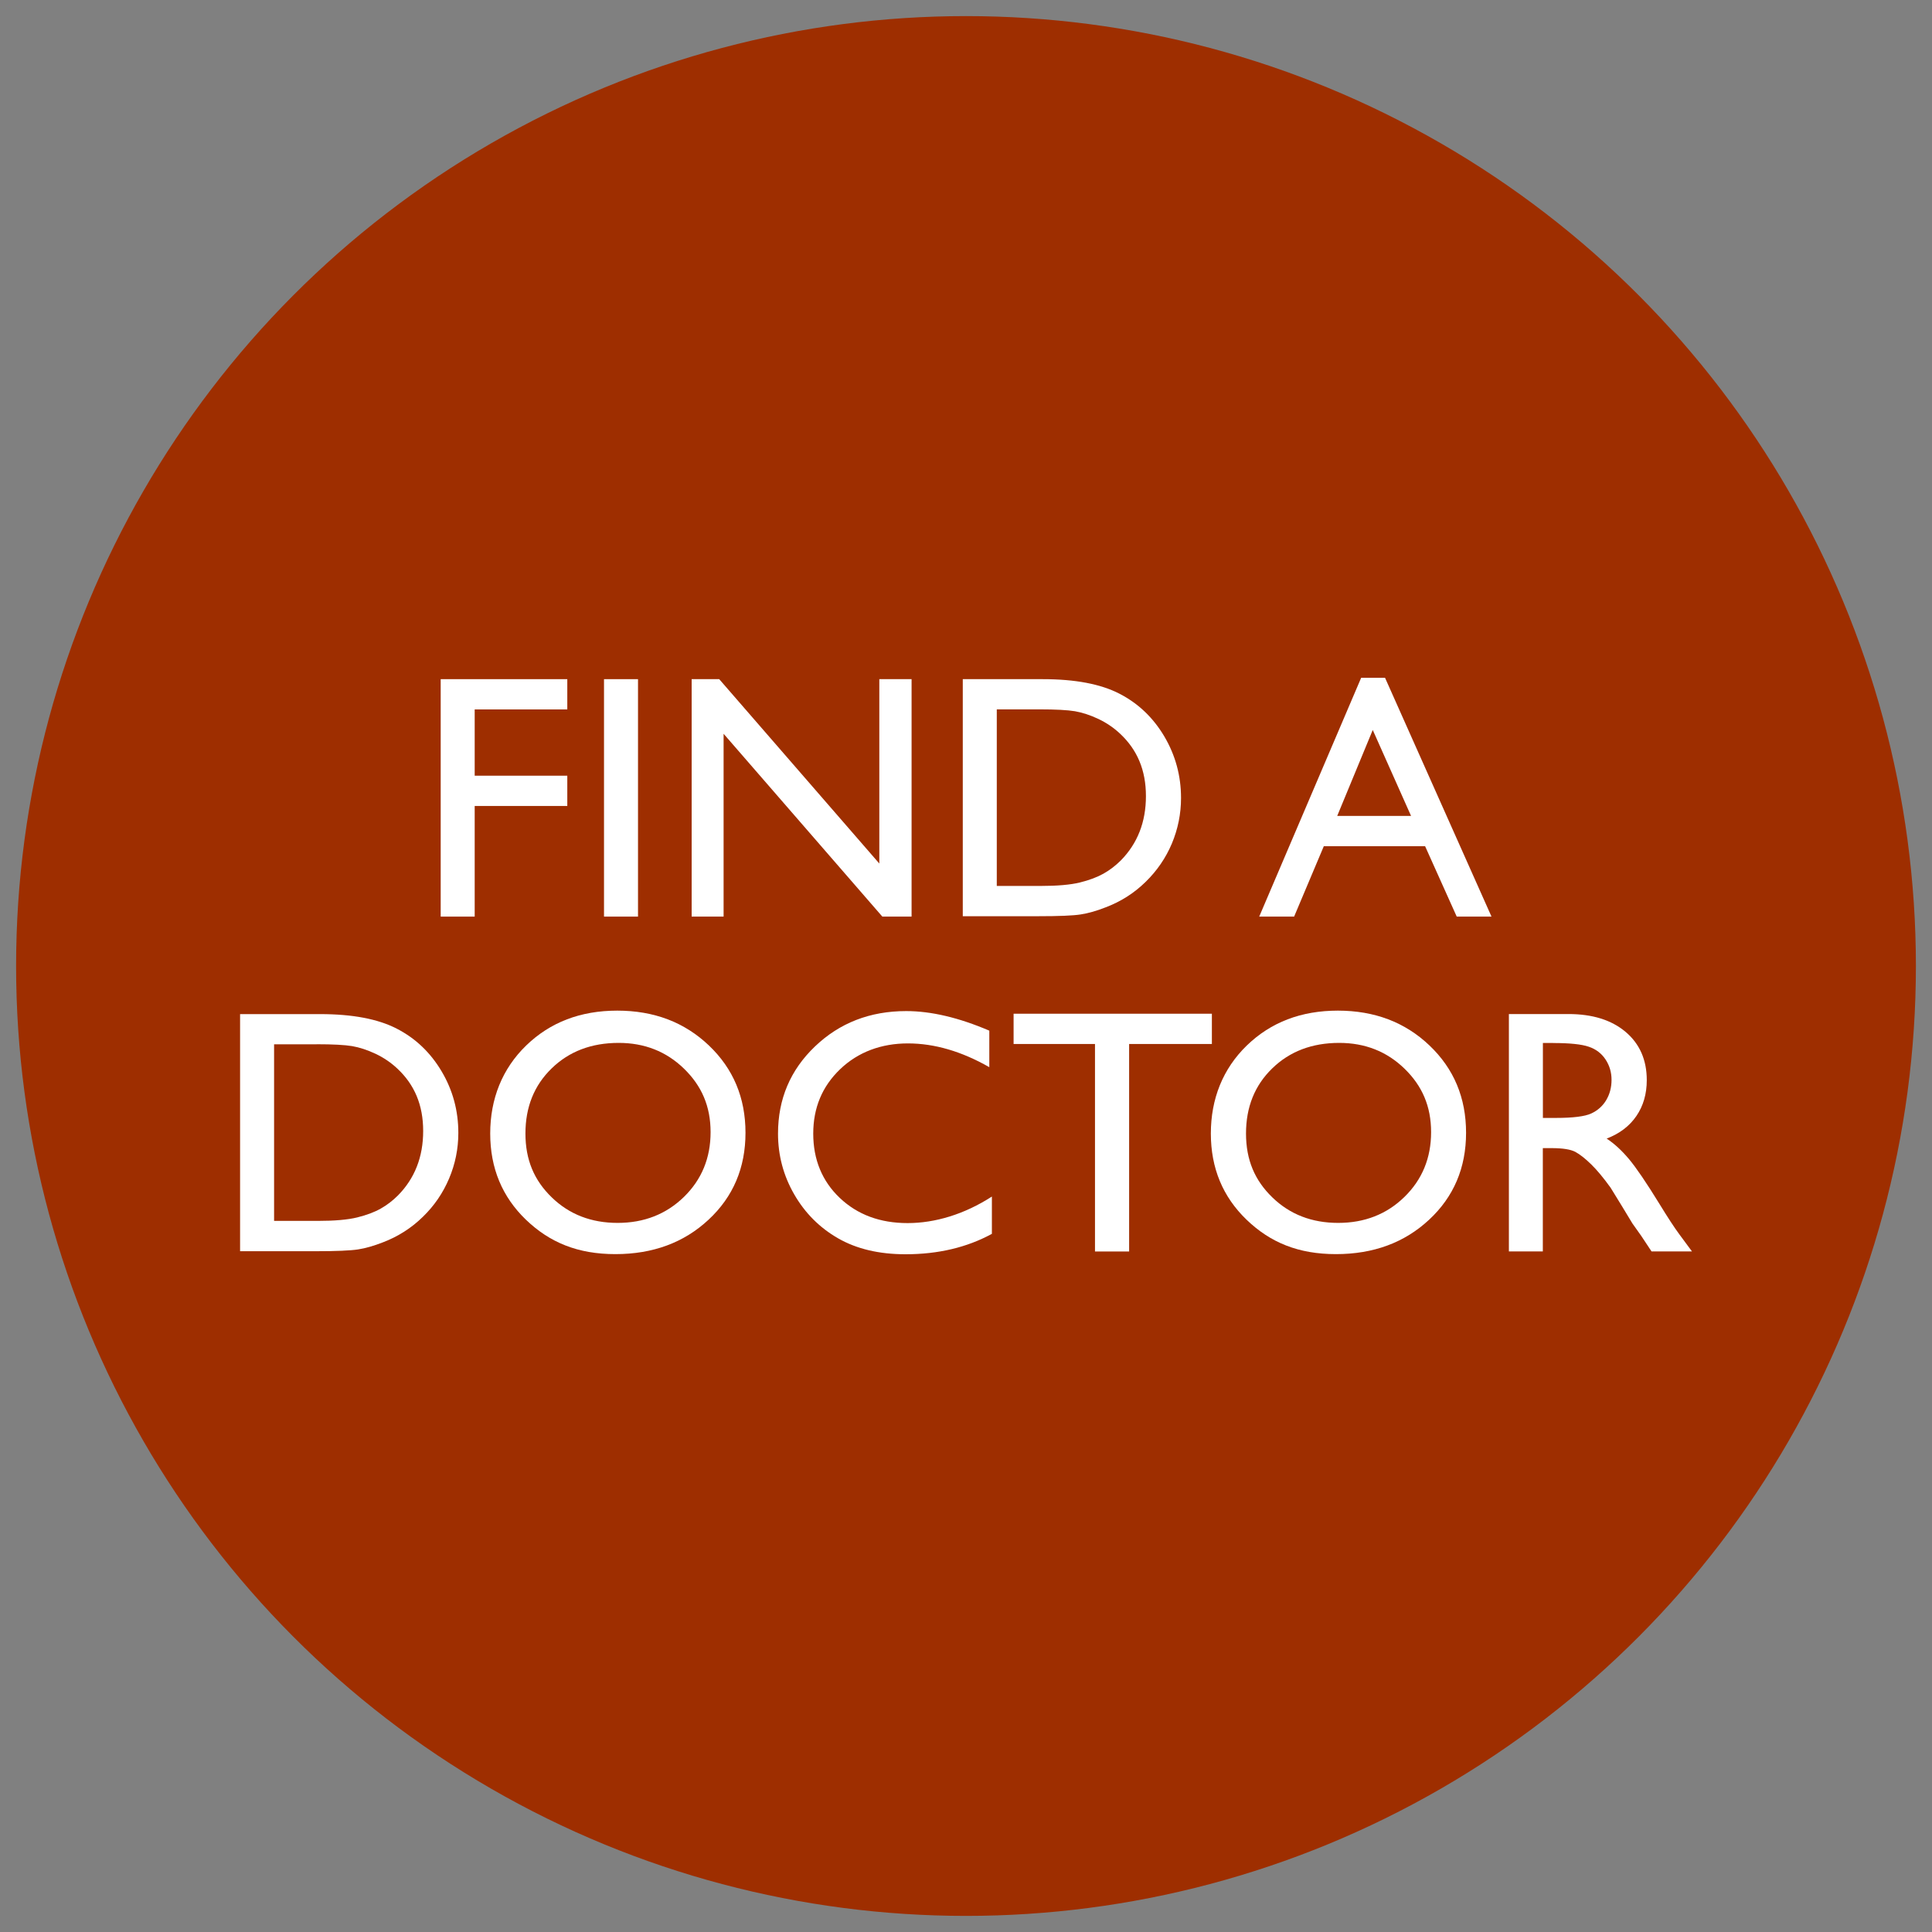
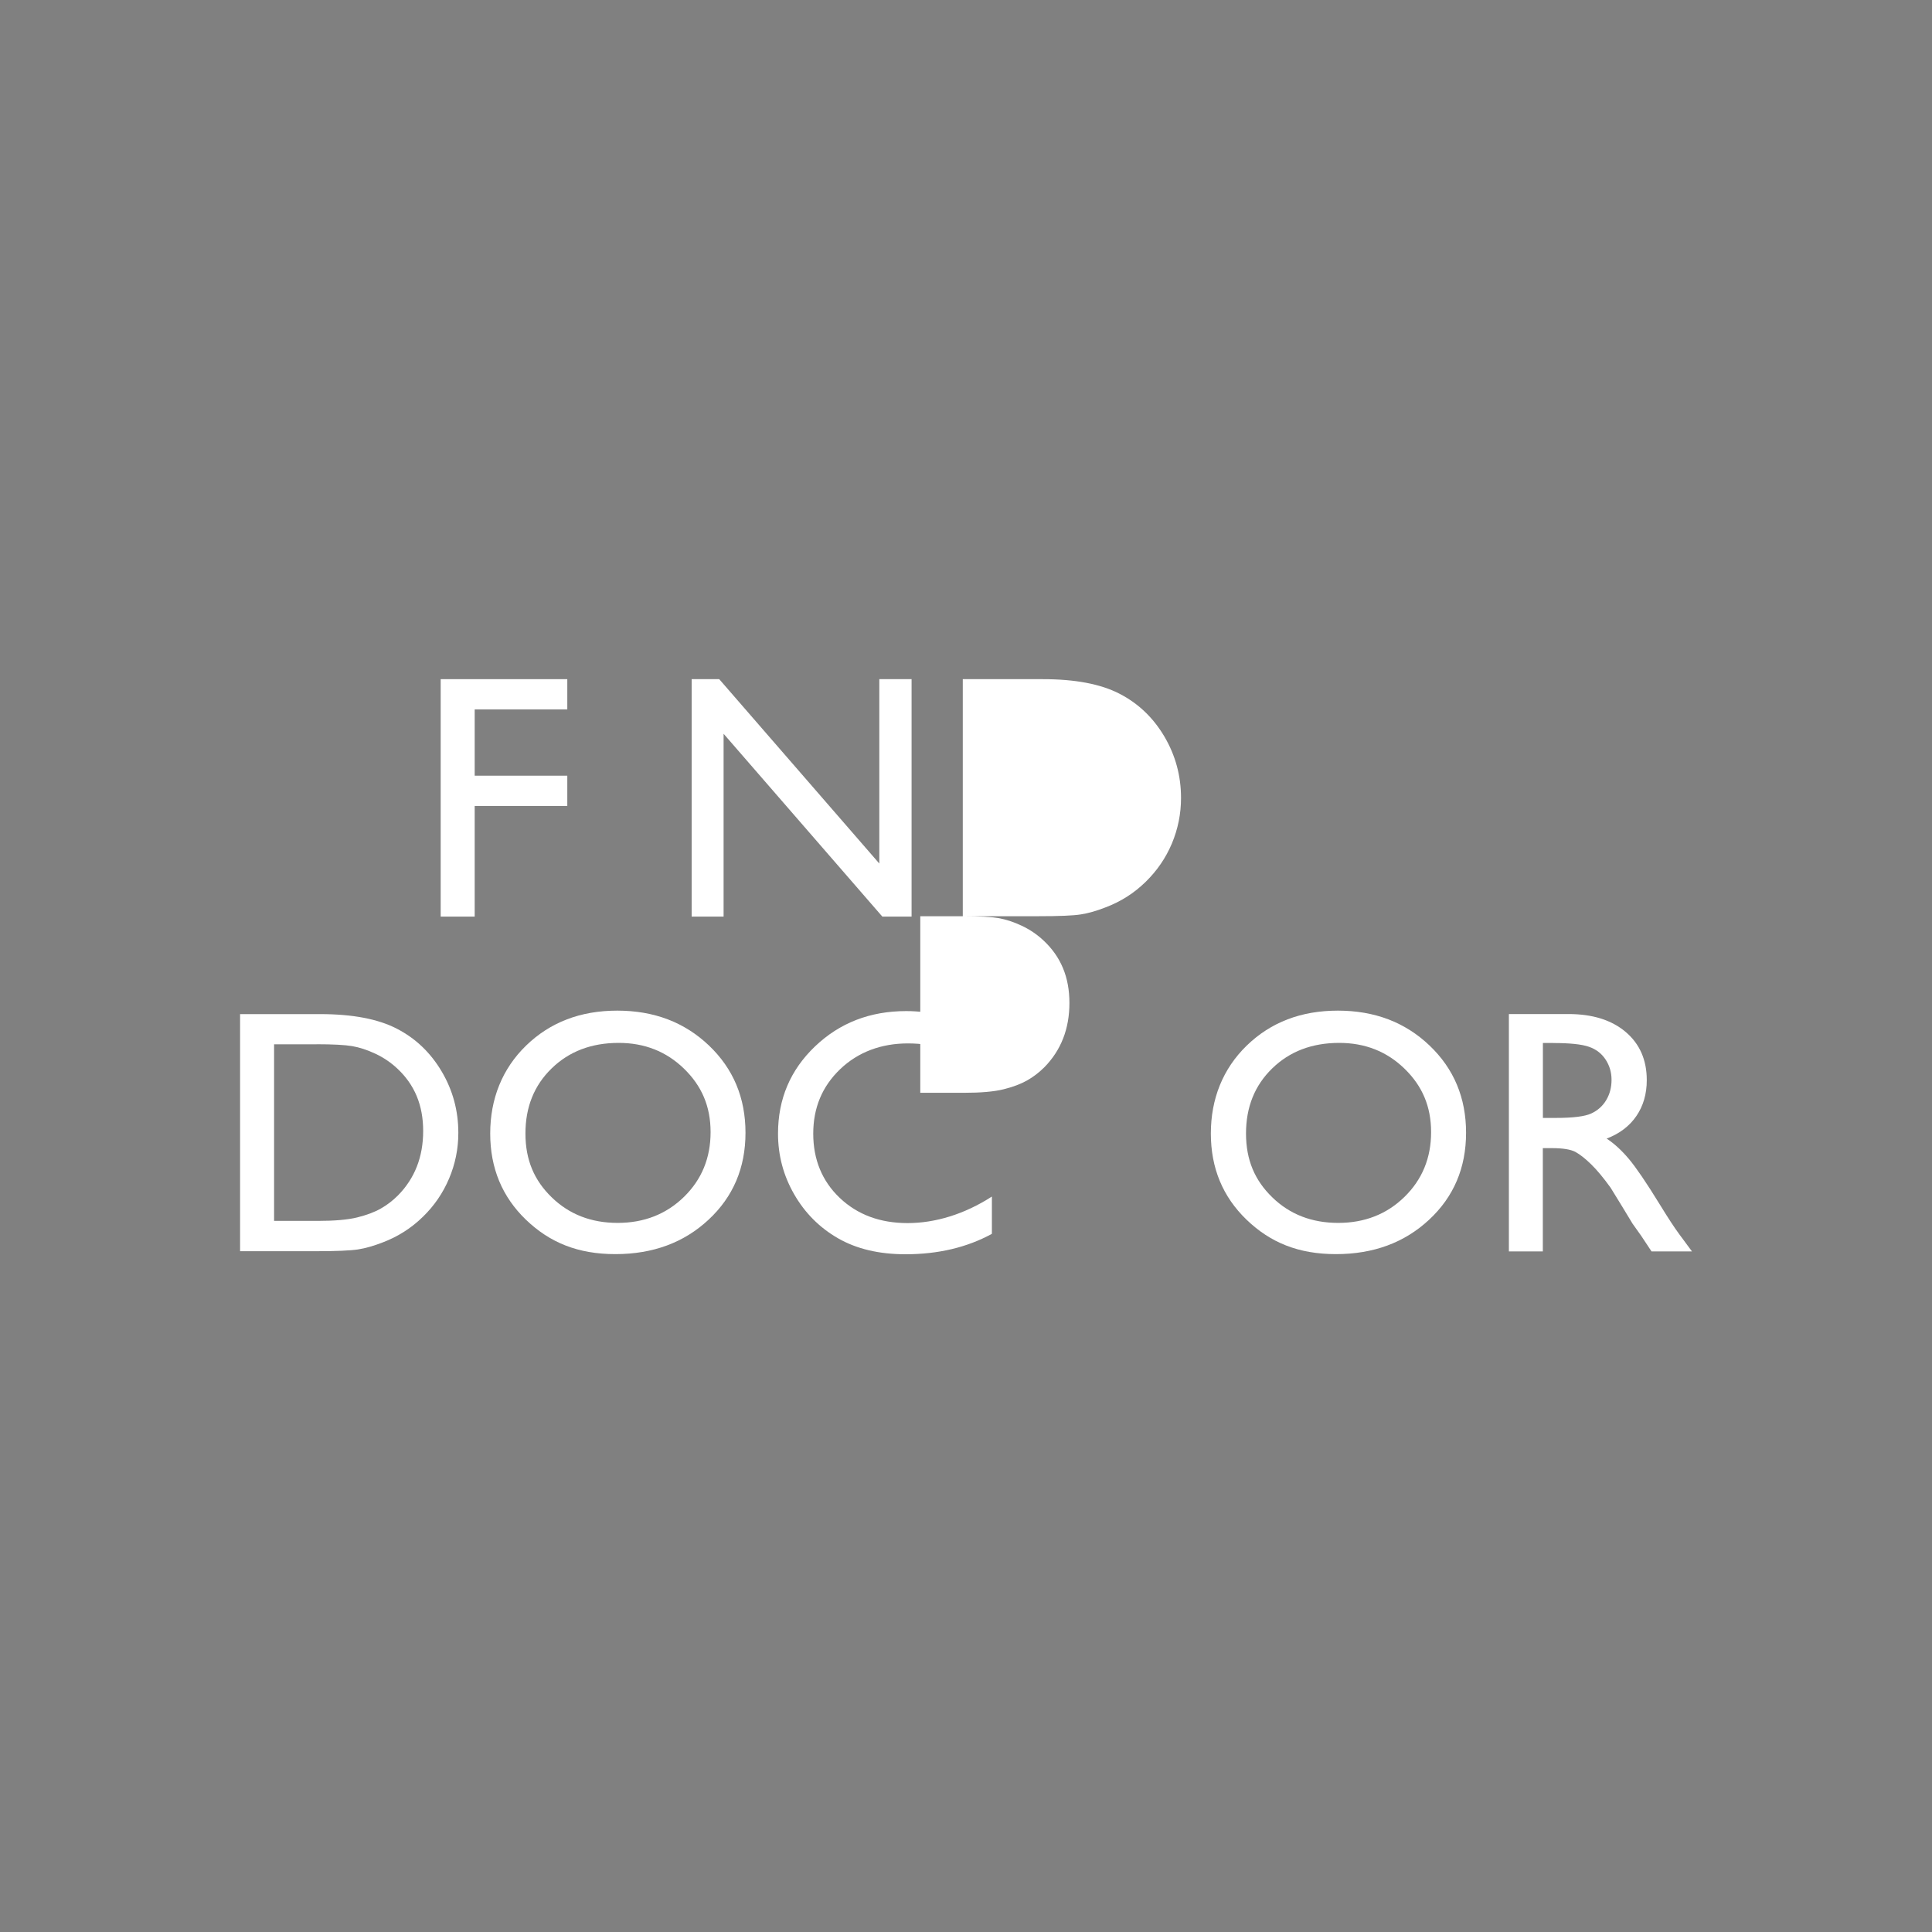
<svg xmlns="http://www.w3.org/2000/svg" id="Layer_1" data-name="Layer 1" viewBox="0 0 300 300">
  <rect x="0" y="0" width="300" height="300" fill="#808080" stroke="none" />
  <defs>
    <style>
      .cls-1 {
        fill: #9e2e00;
      }

      .cls-1, .cls-2 {
        stroke-width: 0px;
      }

      .cls-2 {
        fill: #fff;
      }
    </style>
  </defs>
-   <circle class="cls-1" cx="150" cy="150" r="147.5" />
  <g>
    <path class="cls-2" d="m68.43,105.46h19.66v4.7h-14.38v10.29h14.38v4.7h-14.38v17.18h-5.28v-36.87Z" />
-     <path class="cls-2" d="m93.79,105.46h5.28v36.87h-5.28v-36.87Z" />
    <path class="cls-2" d="m136.54,105.46h5.01v36.87h-4.54l-24.65-28.39v28.39h-4.96v-36.87h4.28l24.86,28.63v-28.63Z" />
-     <path class="cls-2" d="m149.5,142.27v-36.81h12.43c5.01,0,8.98.75,11.9,2.26,2.92,1.5,5.24,3.72,6.97,6.64,1.72,2.92,2.59,6.1,2.59,9.55,0,2.46-.48,4.82-1.42,7.07-.95,2.25-2.31,4.23-4.06,5.94-1.79,1.76-3.88,3.09-6.25,3.98-1.39.55-2.67.91-3.83,1.09-1.16.19-3.38.28-6.65.28h-11.66Zm11.88-32.12h-6.6v27.42h6.76c2.64,0,4.69-.18,6.15-.54,1.46-.36,2.68-.82,3.66-1.37.98-.55,1.87-1.24,2.68-2.04,2.6-2.64,3.91-5.97,3.91-10s-1.34-7.19-4.01-9.69c-.99-.93-2.12-1.7-3.39-2.3s-2.49-.99-3.63-1.19c-1.14-.19-2.98-.29-5.52-.29Z" />
-     <path class="cls-2" d="m211.36,105.25h3.71l16.53,37.08h-5.4l-4.91-10.93h-15.73l-4.61,10.93h-5.42l15.83-37.08Zm7.75,21.45l-5.95-13.35-5.52,13.35h11.46Z" />
+     <path class="cls-2" d="m149.5,142.27v-36.81h12.43c5.01,0,8.98.75,11.9,2.26,2.92,1.5,5.24,3.72,6.97,6.64,1.72,2.92,2.59,6.1,2.59,9.55,0,2.46-.48,4.82-1.42,7.07-.95,2.25-2.31,4.23-4.06,5.94-1.79,1.76-3.88,3.09-6.25,3.98-1.39.55-2.67.91-3.83,1.09-1.16.19-3.38.28-6.65.28h-11.66Zh-6.6v27.42h6.76c2.64,0,4.69-.18,6.15-.54,1.46-.36,2.68-.82,3.66-1.37.98-.55,1.87-1.24,2.68-2.04,2.6-2.64,3.91-5.97,3.91-10s-1.34-7.19-4.01-9.69c-.99-.93-2.12-1.7-3.39-2.3s-2.49-.99-3.63-1.19c-1.14-.19-2.98-.29-5.52-.29Z" />
    <path class="cls-2" d="m37.28,194.28v-36.81h12.43c5.01,0,8.98.75,11.9,2.26,2.92,1.5,5.24,3.72,6.97,6.64s2.59,6.1,2.59,9.55c0,2.46-.48,4.82-1.43,7.07-.95,2.25-2.3,4.23-4.06,5.94-1.79,1.76-3.88,3.09-6.25,3.99-1.39.54-2.67.91-3.83,1.09s-3.38.28-6.65.28h-11.66Zm11.88-32.12h-6.6v27.42h6.76c2.64,0,4.69-.18,6.15-.54,1.46-.36,2.68-.82,3.65-1.37.98-.55,1.87-1.24,2.68-2.05,2.6-2.64,3.91-5.97,3.91-10s-1.34-7.19-4.01-9.69c-.99-.93-2.12-1.7-3.39-2.3-1.28-.6-2.48-.99-3.63-1.19-1.14-.19-2.98-.29-5.52-.29Z" />
    <path class="cls-2" d="m95.85,156.93c5.7,0,10.44,1.8,14.23,5.41,3.79,3.61,5.68,8.13,5.68,13.56s-1.91,9.94-5.74,13.5c-3.82,3.56-8.65,5.34-14.46,5.34s-10.18-1.78-13.89-5.34c-3.7-3.56-5.55-8.03-5.55-13.39s1.86-10.06,5.59-13.67c3.73-3.61,8.44-5.41,14.14-5.41Zm.21,5.01c-4.22,0-7.69,1.32-10.4,3.96-2.72,2.64-4.07,6.01-4.07,10.11s1.36,7.28,4.09,9.92c2.72,2.64,6.13,3.96,10.23,3.96s7.54-1.35,10.3-4.04c2.75-2.69,4.13-6.04,4.13-10.05s-1.38-7.19-4.13-9.86c-2.75-2.67-6.13-4-10.14-4Z" />
    <path class="cls-2" d="m154.02,185.78v5.81c-3.87,2.11-8.34,3.17-13.41,3.17-4.12,0-7.61-.83-10.48-2.48-2.87-1.65-5.14-3.93-6.81-6.83-1.67-2.9-2.51-6.04-2.51-9.42,0-5.37,1.91-9.88,5.74-13.54,3.83-3.66,8.55-5.49,14.16-5.49,3.87,0,8.17,1.01,12.91,3.04v5.67c-4.31-2.46-8.52-3.69-12.64-3.69s-7.73,1.33-10.52,4c-2.79,2.67-4.18,6-4.18,10.01s1.37,7.37,4.12,9.98c2.74,2.6,6.25,3.91,10.53,3.91s8.83-1.37,13.09-4.12Z" />
-     <path class="cls-2" d="m157.38,157.41h30.8v4.7h-12.85v32.22h-5.3v-32.22h-12.64v-4.7Z" />
    <path class="cls-2" d="m207.74,156.93c5.7,0,10.44,1.8,14.23,5.41,3.79,3.61,5.68,8.13,5.68,13.56s-1.91,9.94-5.74,13.5c-3.82,3.56-8.65,5.34-14.46,5.34s-10.18-1.78-13.88-5.34c-3.7-3.56-5.55-8.03-5.55-13.39s1.86-10.06,5.59-13.67c3.73-3.61,8.44-5.41,14.14-5.41Zm.21,5.01c-4.22,0-7.69,1.32-10.4,3.96-2.72,2.64-4.07,6.01-4.07,10.11s1.36,7.28,4.09,9.92c2.72,2.64,6.13,3.96,10.23,3.96s7.54-1.35,10.29-4.04c2.75-2.69,4.13-6.04,4.13-10.05s-1.38-7.19-4.13-9.86-6.13-4-10.14-4Z" />
    <path class="cls-2" d="m234.3,194.33v-36.87h9.24c3.73,0,6.69.92,8.88,2.77s3.29,4.35,3.29,7.49c0,2.15-.54,4-1.61,5.57-1.07,1.57-2.61,2.74-4.62,3.51,1.18.77,2.33,1.83,3.46,3.17,1.12,1.34,2.71,3.67,4.75,6.99,1.28,2.09,2.31,3.67,3.09,4.72l1.95,2.64h-6.28l-1.61-2.43c-.05-.09-.16-.24-.32-.45l-1.03-1.45-1.63-2.69-1.77-2.88c-1.09-1.51-2.09-2.72-3-3.61s-1.73-1.54-2.46-1.94c-.73-.39-1.96-.59-3.69-.59h-1.37v16.04h-5.28Zm6.86-32.38h-1.58v11.64h2.01c2.67,0,4.51-.23,5.5-.69.99-.46,1.77-1.15,2.32-2.07.55-.92.83-1.97.83-3.15s-.31-2.21-.92-3.15c-.62-.94-1.48-1.61-2.6-1.99-1.12-.39-2.97-.58-5.55-.58Z" />
  </g>
</svg>